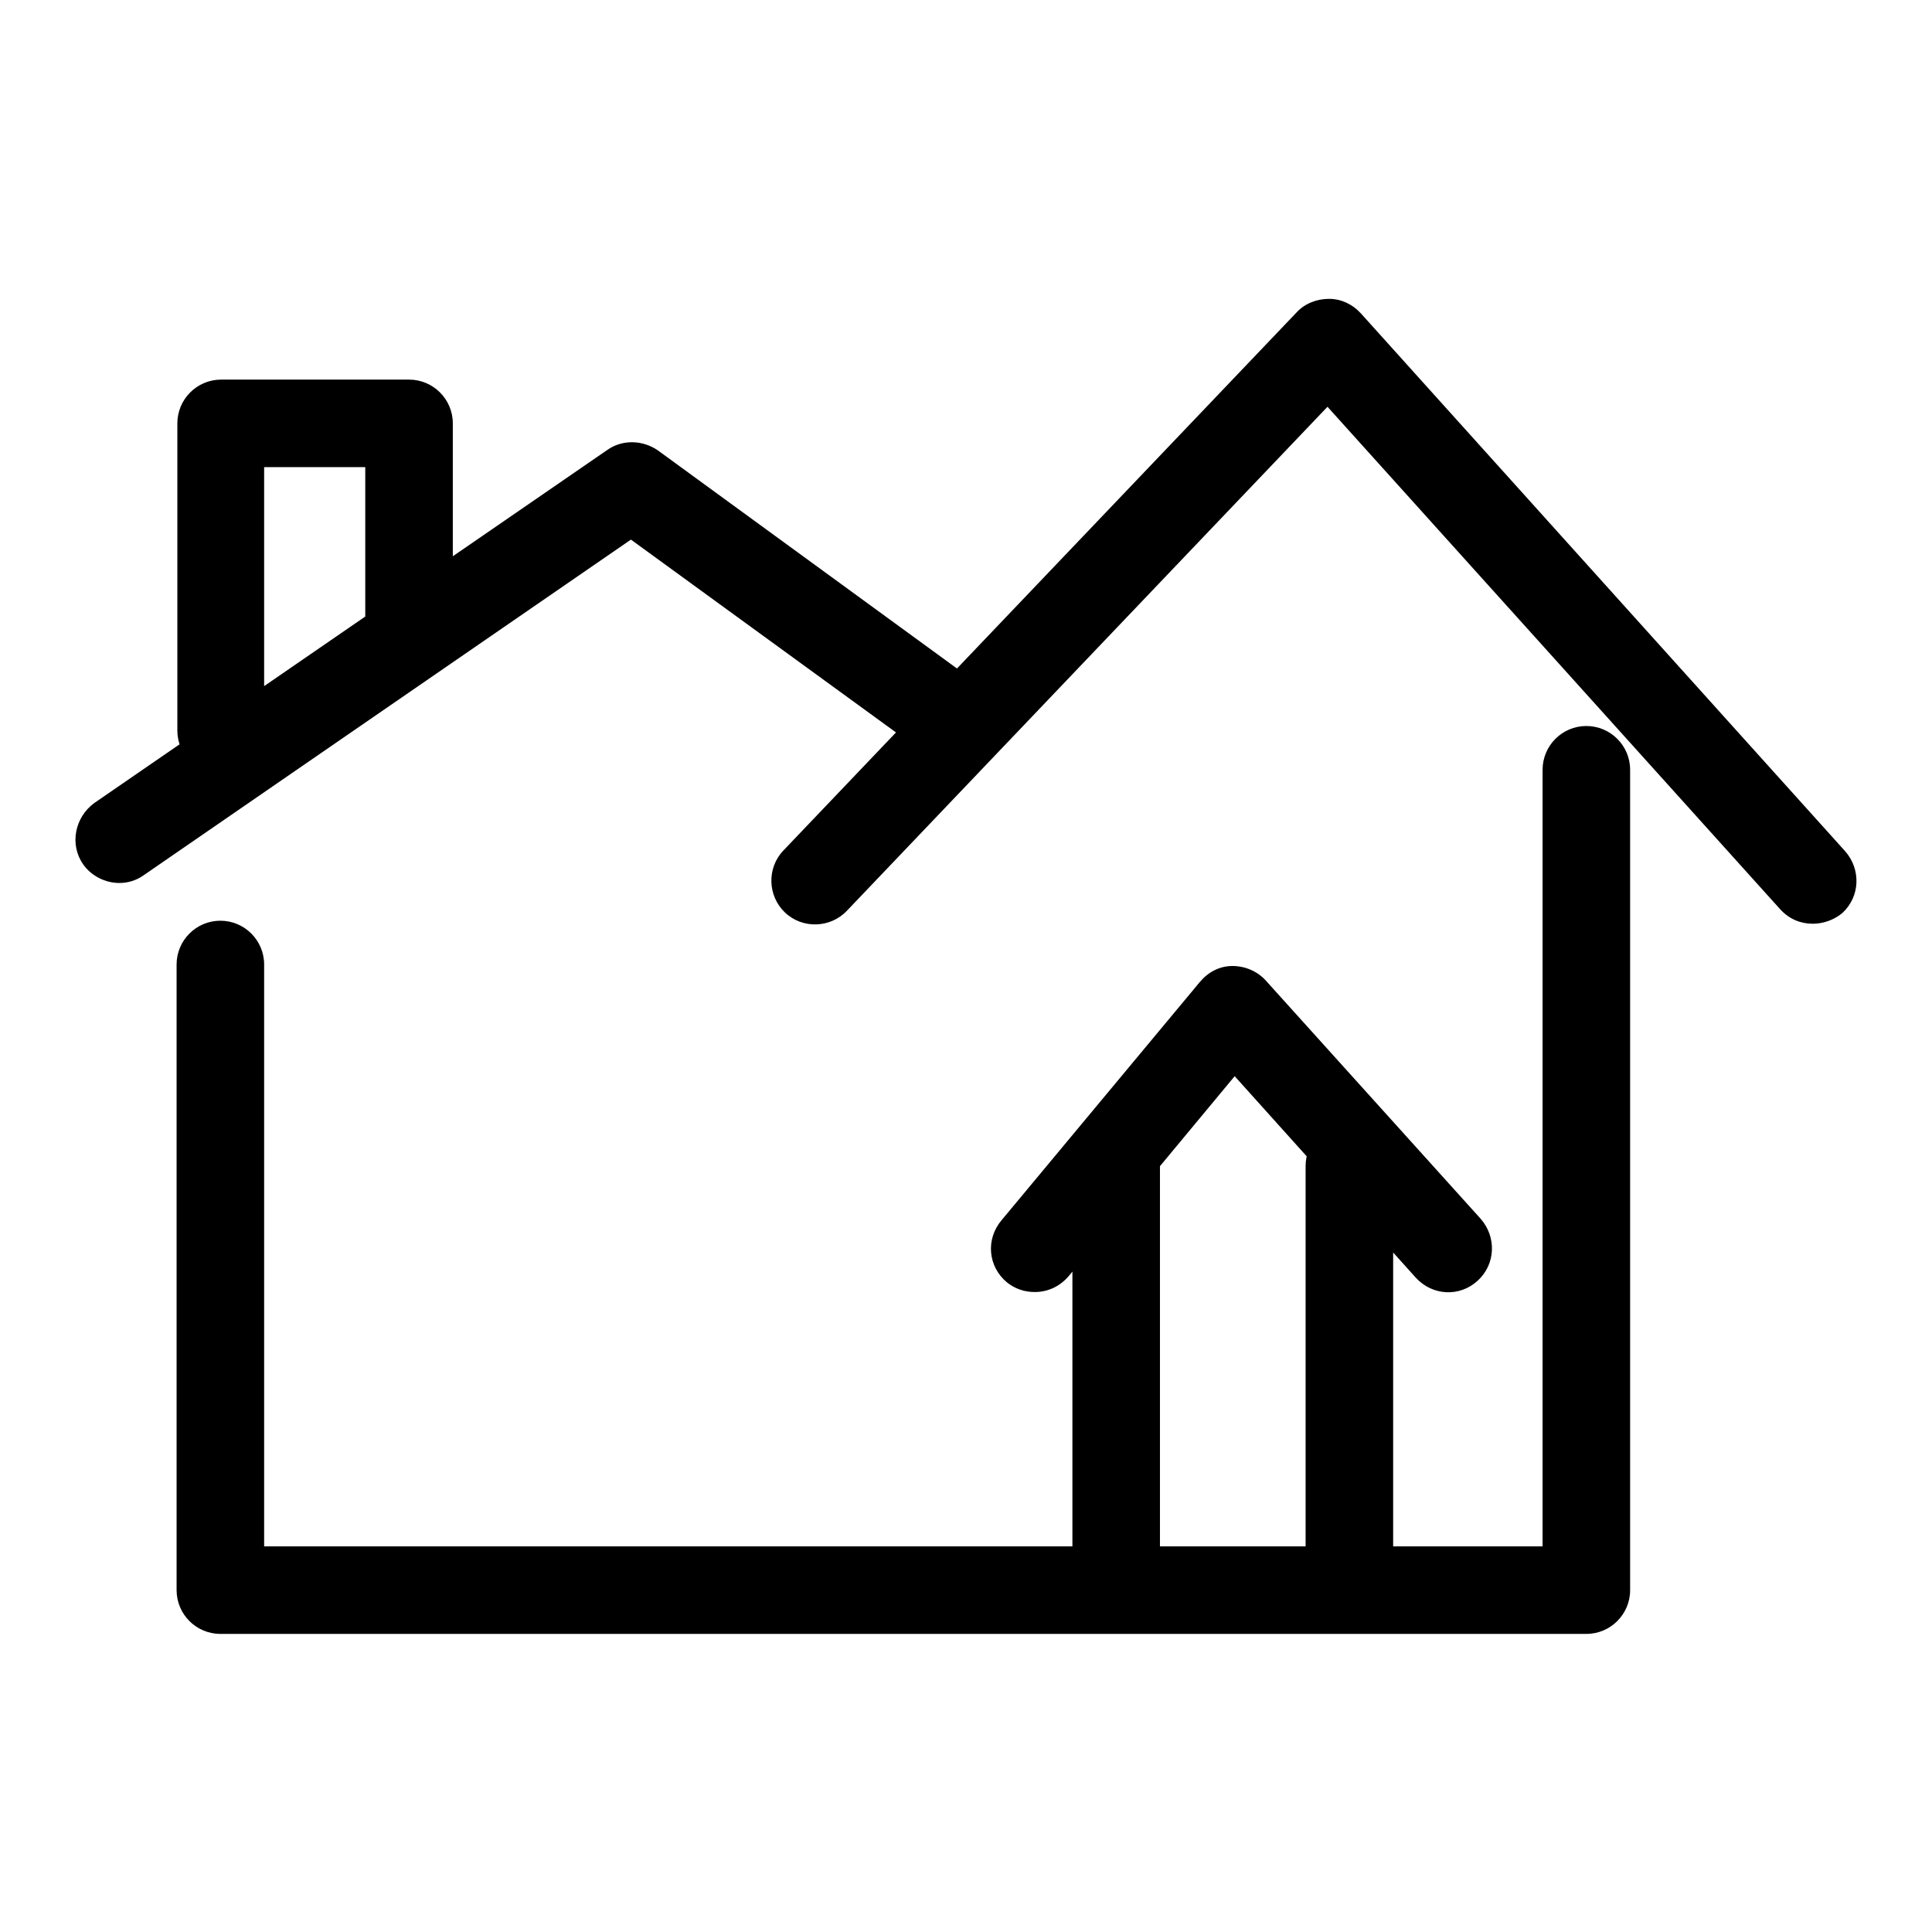
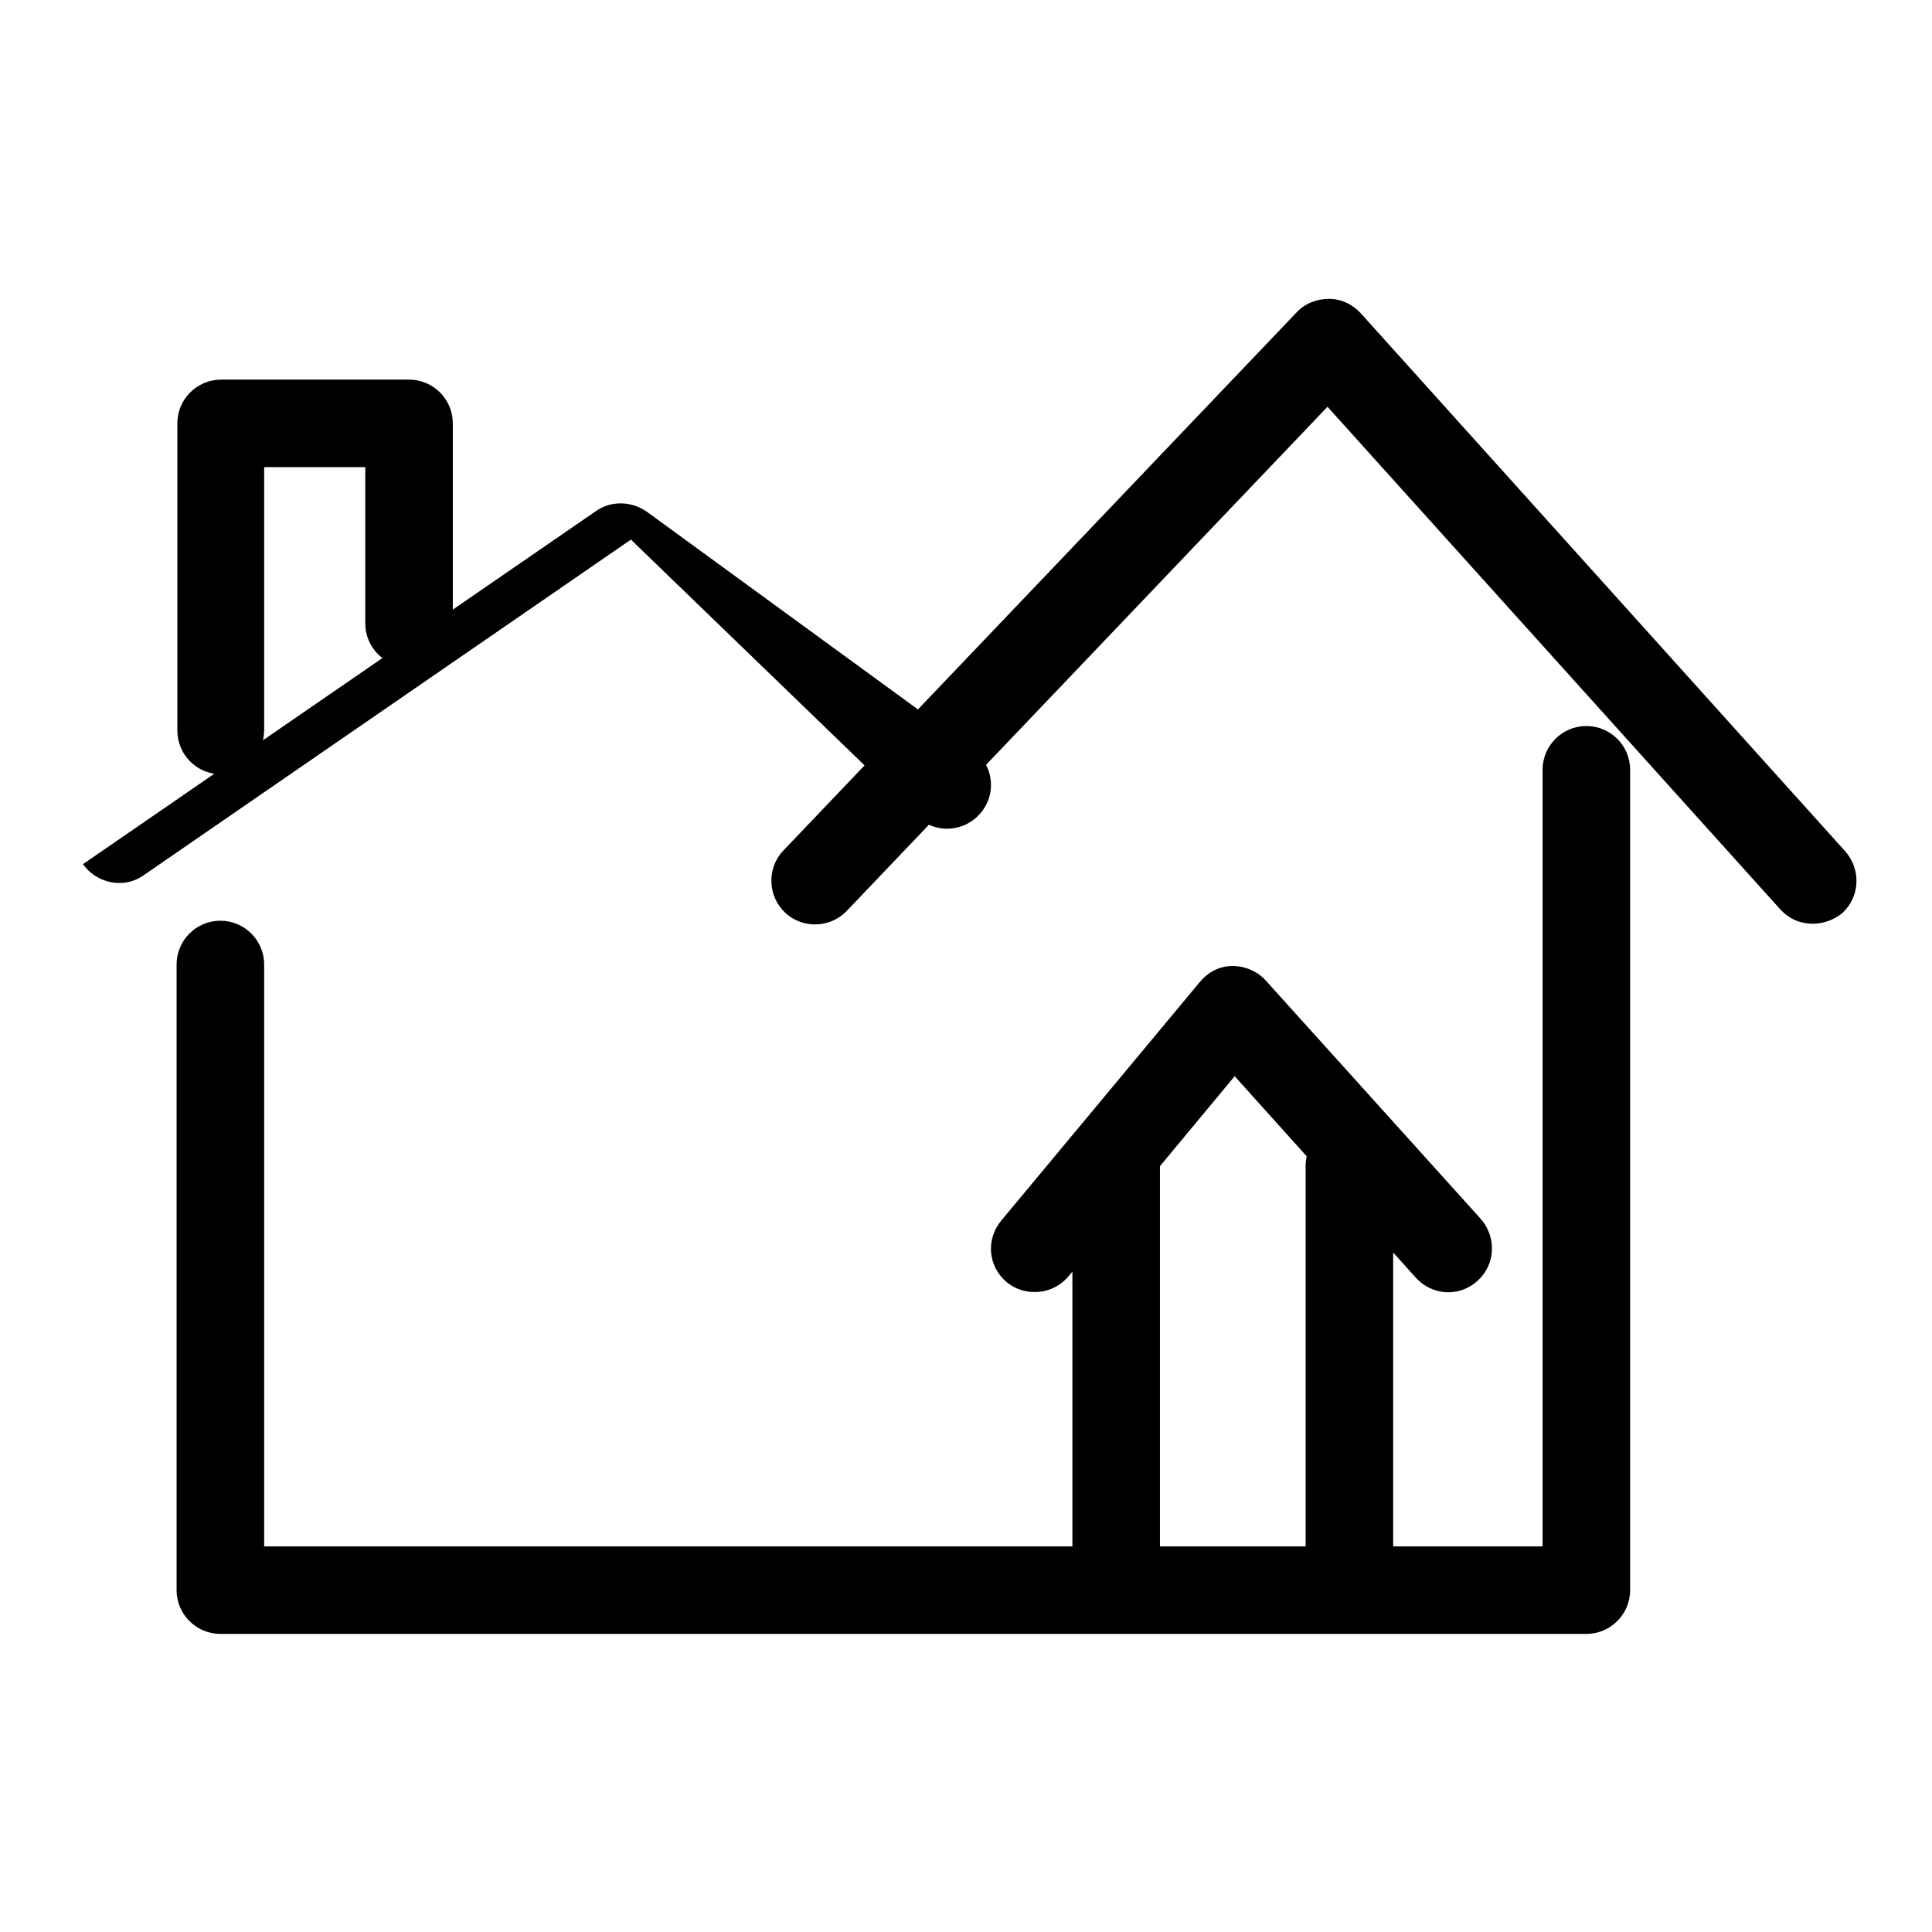
<svg xmlns="http://www.w3.org/2000/svg" version="1.1" x="0px" y="0px" viewBox="0 0 256 256" enable-background="new 0 0 256 256" xml:space="preserve">
  <g>
-     <path fill="#000000" d="M210.2,216.5h-181c-3.2,0-5.8-2.6-5.8-5.8v-82.9c0-3.2,2.6-5.8,5.8-5.8c3.2,0,5.8,2.6,5.8,5.8v77.1h169.4 V102c0-3.2,2.6-5.8,5.8-5.8s5.8,2.6,5.8,5.8v108.7C216,213.9,213.4,216.5,210.2,216.5z M240.2,122.4c-1.6,0-3.1-0.6-4.3-1.9 l-60-66.6l-63.7,66.8c-2.2,2.3-5.9,2.4-8.2,0.2c-2.3-2.2-2.4-5.9-0.2-8.2l68-71.3c1.1-1.2,2.7-1.8,4.3-1.8c1.6,0,3.1,0.7,4.2,1.9 l64.2,71.3c2.1,2.4,2,6-0.4,8.2C243,121.9,241.6,122.4,240.2,122.4z M137.1,171.2c-1.3,0-2.6-0.4-3.7-1.3c-2.5-2.1-2.8-5.7-0.7-8.2 l26.3-31.6c1.1-1.3,2.6-2.1,4.3-2.1c1.7,0,3.3,0.7,4.4,1.9l28.5,31.6c2.1,2.4,2,6-0.4,8.2c-2.4,2.2-6,2-8.2-0.4l-24-26.7l-22,26.5 C140.4,170.5,138.8,171.2,137.1,171.2z M15.8,117c-1.8,0-3.7-0.9-4.8-2.5c-1.8-2.6-1.1-6.2,1.5-8.1l68-46.8c2-1.4,4.7-1.3,6.7,0.1 l43.2,31.5c2.6,1.9,3.2,5.5,1.3,8.1c-1.9,2.6-5.5,3.2-8.1,1.3L83.6,71.5L19,116C18,116.7,16.9,117,15.8,117z M29.3,102.6 c-3.2,0-5.8-2.6-5.8-5.8V56.1c0-3.2,2.6-5.8,5.8-5.8h24.9c3.2,0,5.8,2.6,5.8,5.8v26.5c0,3.2-2.6,5.8-5.8,5.8s-5.8-2.6-5.8-5.8V61.9 H35v34.8C35,100,32.5,102.6,29.3,102.6z M147.9,214.5c-3.2,0-5.8-2.6-5.8-5.8v-54.2c0-3.2,2.6-5.8,5.8-5.8c3.2,0,5.8,2.6,5.8,5.8 v54.2C153.7,211.9,151.1,214.5,147.9,214.5z M178.8,214.5c-3.2,0-5.8-2.6-5.8-5.8v-54.2c0-3.2,2.6-5.8,5.8-5.8 c3.2,0,5.8,2.6,5.8,5.8v54.2C184.5,211.9,181.9,214.5,178.8,214.5z" />
+     <path fill="#000000" d="M210.2,216.5h-181c-3.2,0-5.8-2.6-5.8-5.8v-82.9c0-3.2,2.6-5.8,5.8-5.8c3.2,0,5.8,2.6,5.8,5.8v77.1h169.4 V102c0-3.2,2.6-5.8,5.8-5.8s5.8,2.6,5.8,5.8v108.7C216,213.9,213.4,216.5,210.2,216.5z M240.2,122.4c-1.6,0-3.1-0.6-4.3-1.9 l-60-66.6l-63.7,66.8c-2.2,2.3-5.9,2.4-8.2,0.2c-2.3-2.2-2.4-5.9-0.2-8.2l68-71.3c1.1-1.2,2.7-1.8,4.3-1.8c1.6,0,3.1,0.7,4.2,1.9 l64.2,71.3c2.1,2.4,2,6-0.4,8.2C243,121.9,241.6,122.4,240.2,122.4z M137.1,171.2c-1.3,0-2.6-0.4-3.7-1.3c-2.5-2.1-2.8-5.7-0.7-8.2 l26.3-31.6c1.1-1.3,2.6-2.1,4.3-2.1c1.7,0,3.3,0.7,4.4,1.9l28.5,31.6c2.1,2.4,2,6-0.4,8.2c-2.4,2.2-6,2-8.2-0.4l-24-26.7l-22,26.5 C140.4,170.5,138.8,171.2,137.1,171.2z M15.8,117c-1.8,0-3.7-0.9-4.8-2.5l68-46.8c2-1.4,4.7-1.3,6.7,0.1 l43.2,31.5c2.6,1.9,3.2,5.5,1.3,8.1c-1.9,2.6-5.5,3.2-8.1,1.3L83.6,71.5L19,116C18,116.7,16.9,117,15.8,117z M29.3,102.6 c-3.2,0-5.8-2.6-5.8-5.8V56.1c0-3.2,2.6-5.8,5.8-5.8h24.9c3.2,0,5.8,2.6,5.8,5.8v26.5c0,3.2-2.6,5.8-5.8,5.8s-5.8-2.6-5.8-5.8V61.9 H35v34.8C35,100,32.5,102.6,29.3,102.6z M147.9,214.5c-3.2,0-5.8-2.6-5.8-5.8v-54.2c0-3.2,2.6-5.8,5.8-5.8c3.2,0,5.8,2.6,5.8,5.8 v54.2C153.7,211.9,151.1,214.5,147.9,214.5z M178.8,214.5c-3.2,0-5.8-2.6-5.8-5.8v-54.2c0-3.2,2.6-5.8,5.8-5.8 c3.2,0,5.8,2.6,5.8,5.8v54.2C184.5,211.9,181.9,214.5,178.8,214.5z" />
  </g>
</svg>